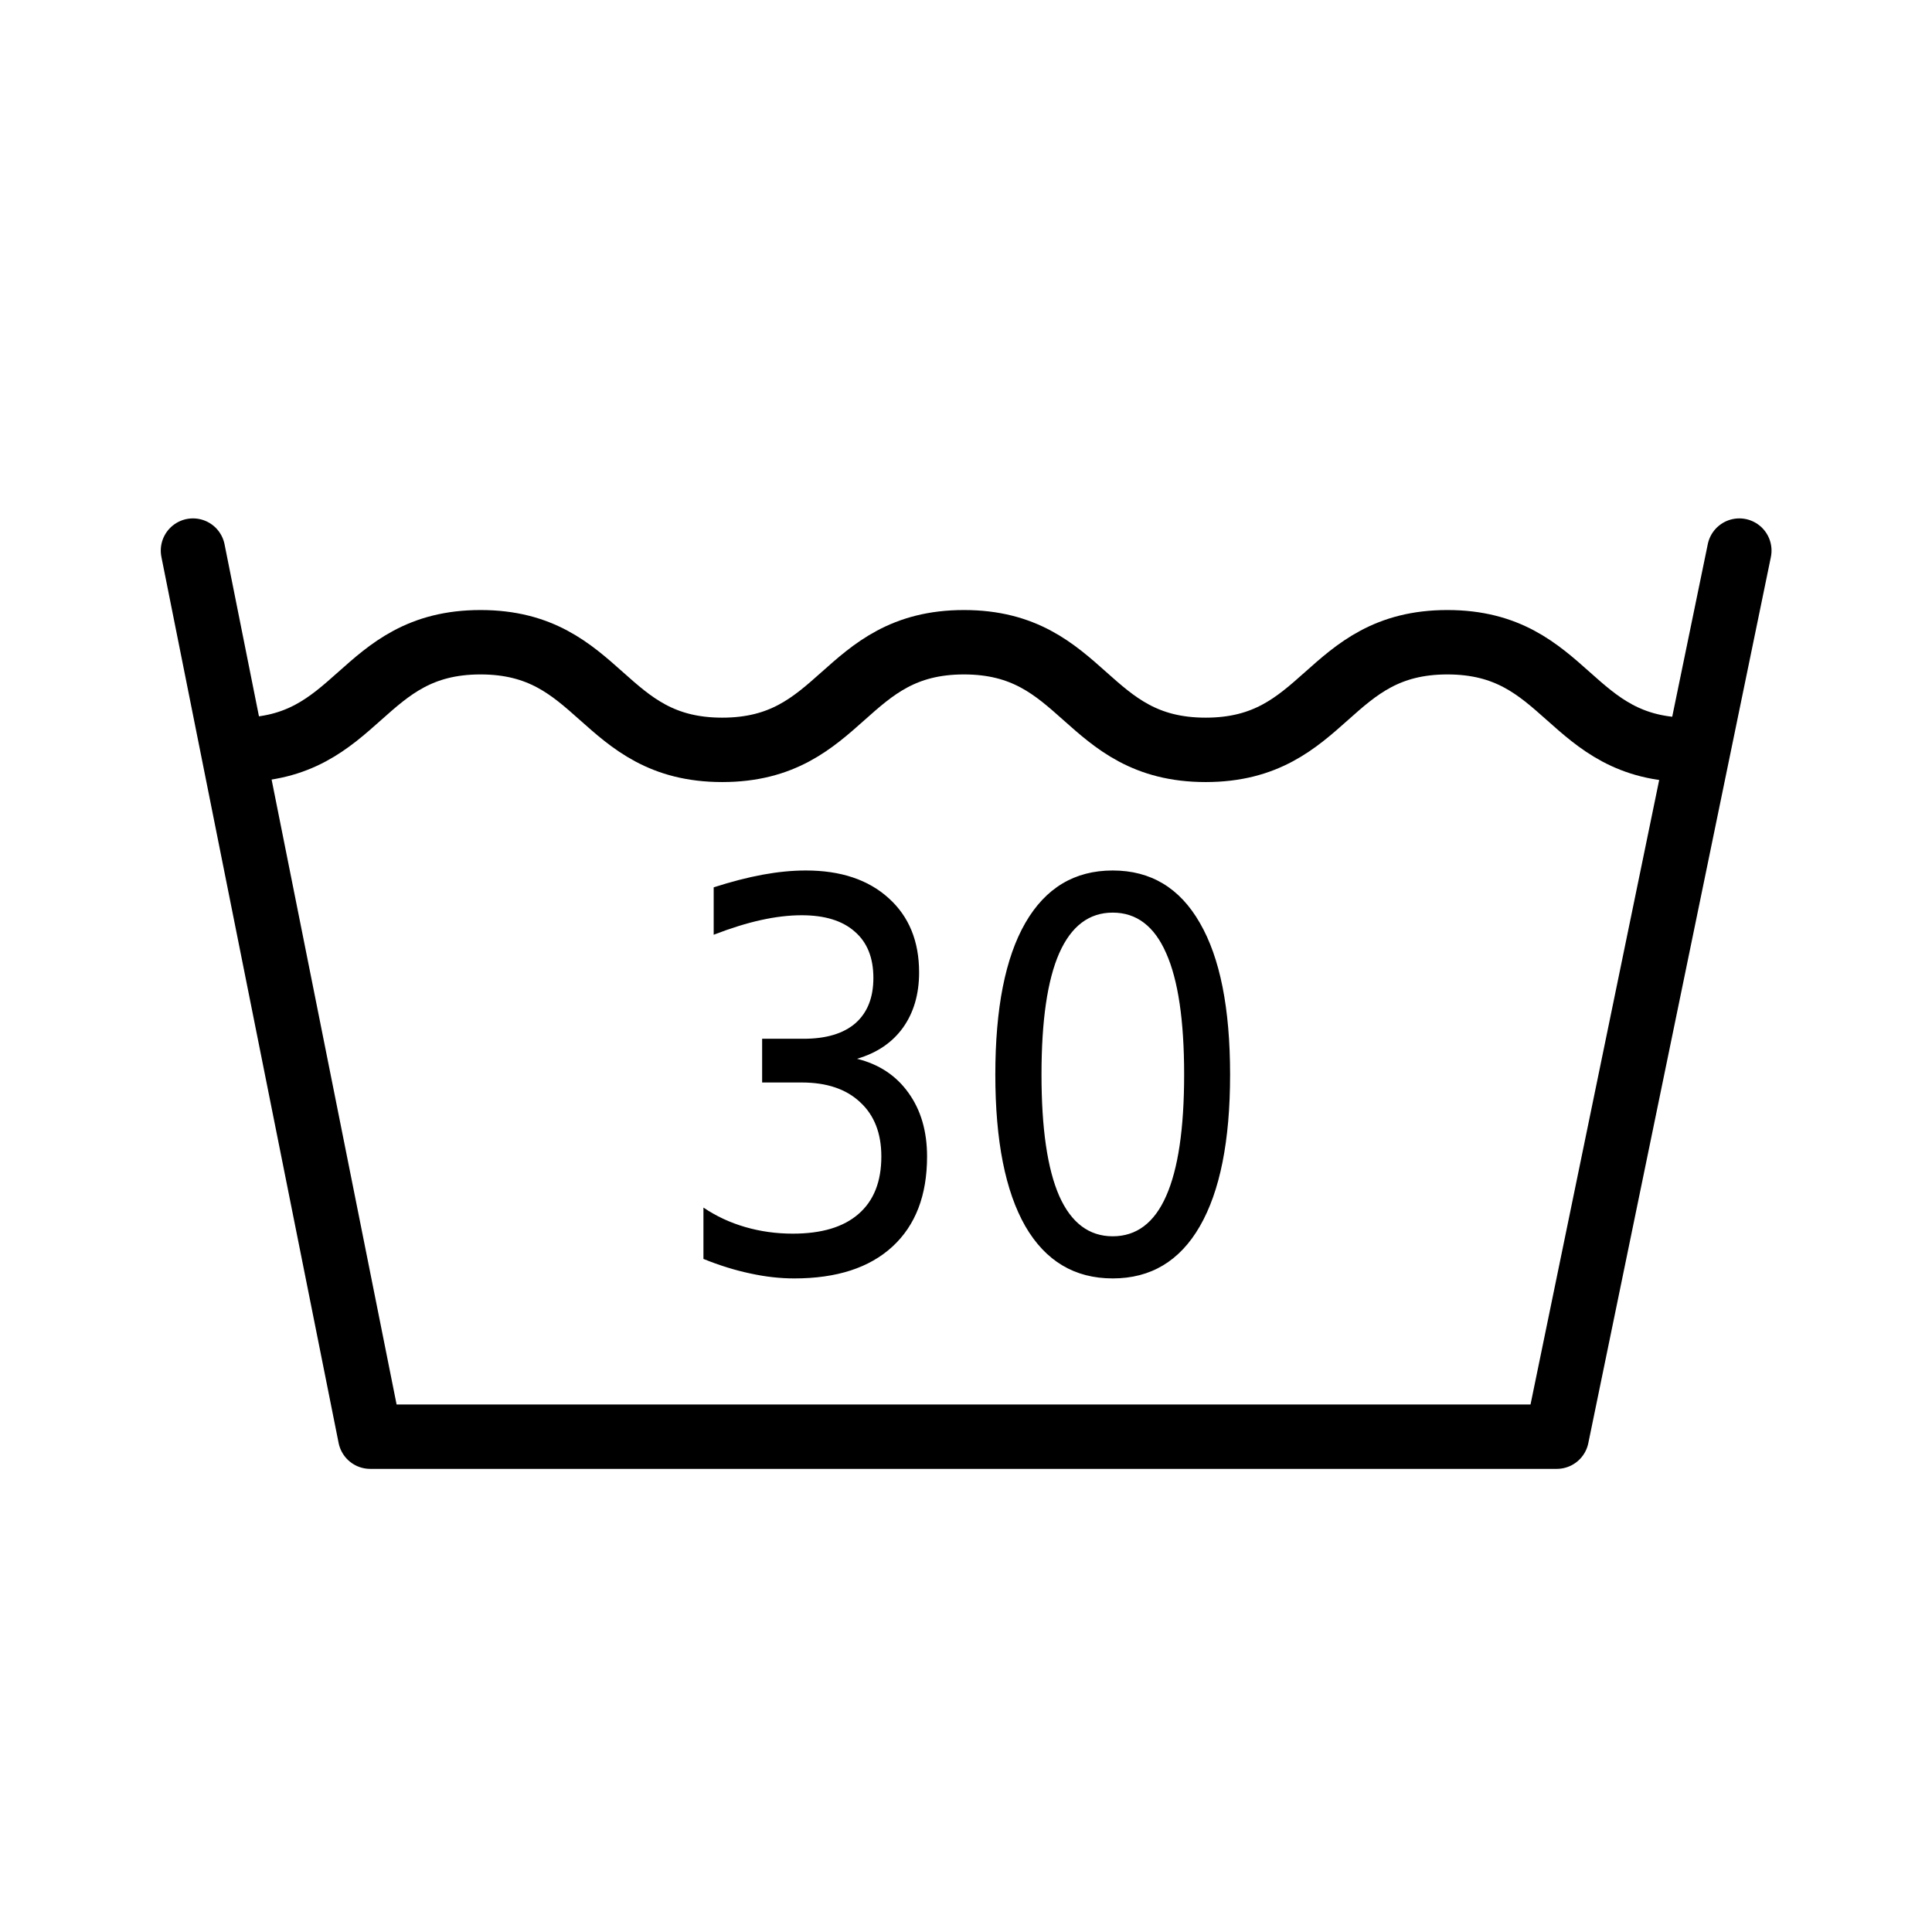
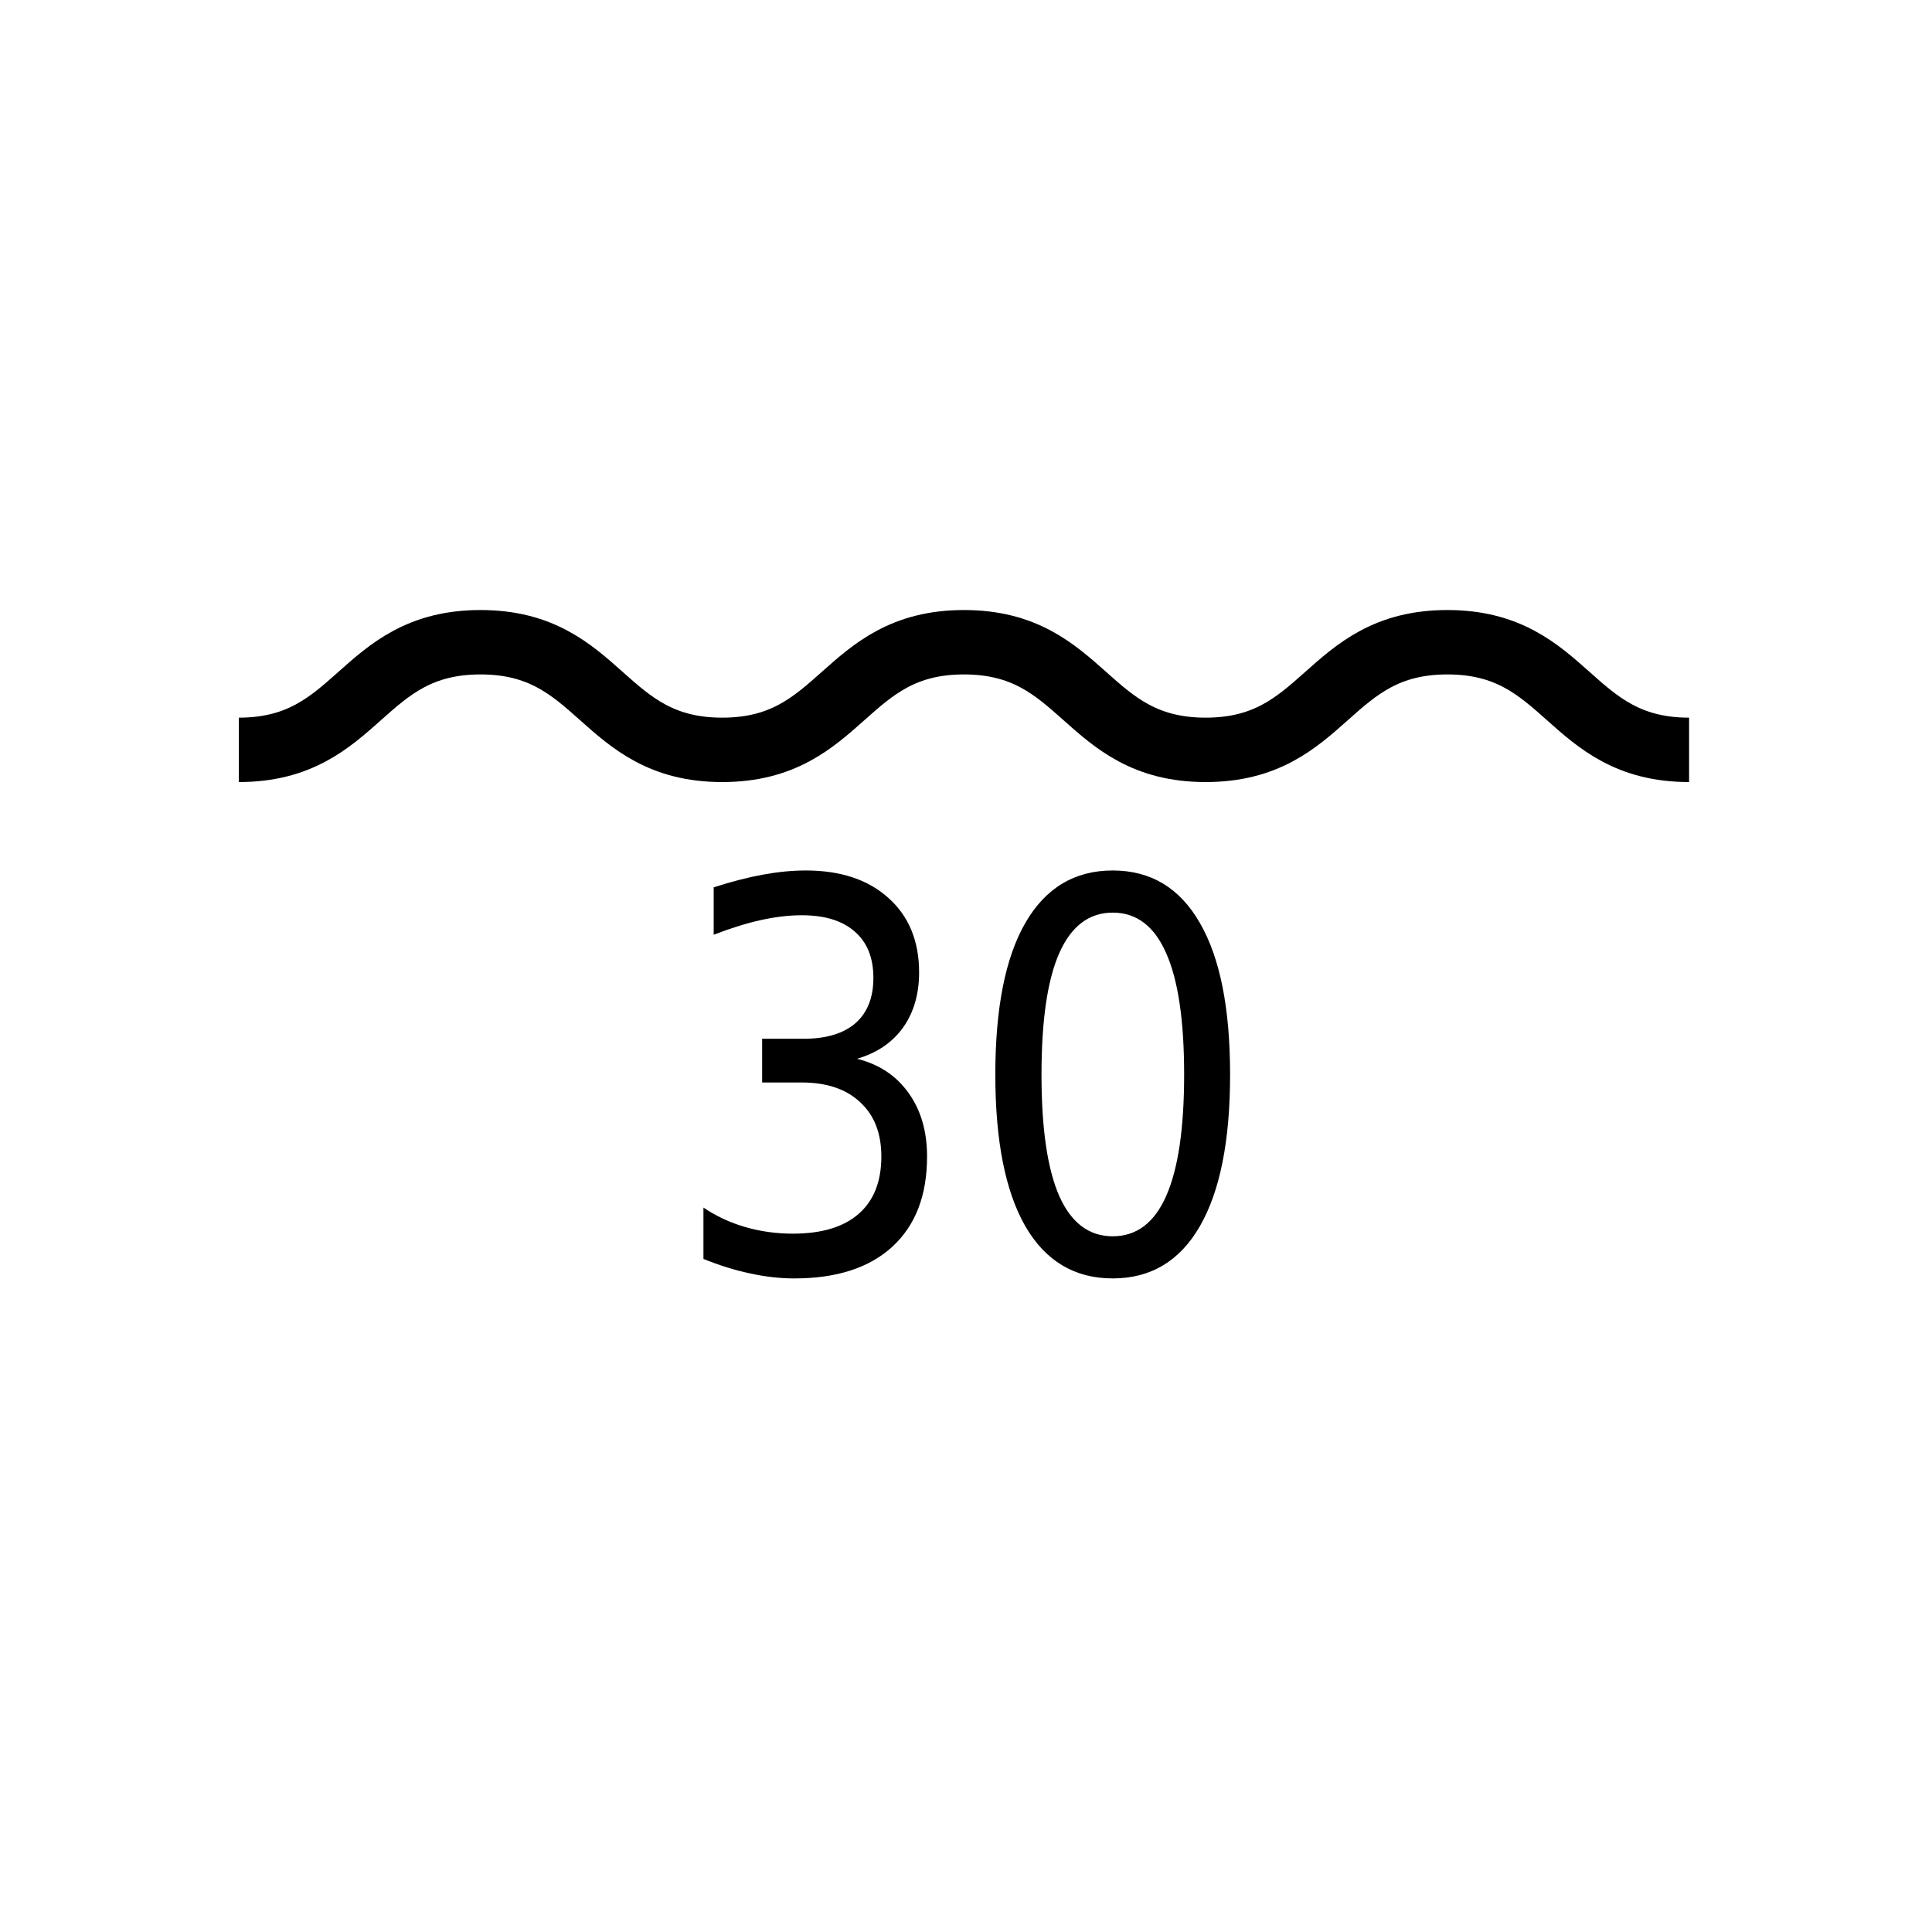
<svg xmlns="http://www.w3.org/2000/svg" version="1.0" width="375" height="375" viewBox="0 0 375 375">
  <path d="M132.438 141.34c3.399.727 6.047 2.239 7.946 4.536 1.921 2.297 2.882 5.133 2.882 8.508 0 5.18-1.78 9.187-5.343 12.023-3.563 2.836-8.625 4.254-15.188 4.254-2.203 0-4.476-.223-6.82-.668-2.32-.422-4.723-1.066-7.207-1.934v-6.855c1.969 1.148 4.125 2.016 6.469 2.601 2.343.586 4.792.88 7.347.88 4.453 0 7.84-.88 10.16-2.637 2.344-1.758 3.516-4.313 3.516-7.664 0-3.094-1.09-5.508-3.27-7.243-2.156-1.757-5.168-2.636-9.035-2.636h-6.117v-5.836h6.399c3.492 0 6.164-.692 8.015-2.074 1.852-1.407 2.777-3.422 2.778-6.047 0-2.696-.961-4.758-2.883-6.188-1.899-1.453-4.63-2.18-8.192-2.18-1.945 0-4.031.211-6.258.633-2.226.422-4.675 1.078-7.347 1.969v-6.328c2.695-.75 5.215-1.313 7.558-1.688 2.368-.375 4.594-.562 6.68-.562 5.39 0 9.656 1.23 12.797 3.691 3.14 2.438 4.71 5.743 4.71 9.914 0 2.907-.831 5.368-2.495 7.383-1.664 1.992-4.031 3.375-7.102 4.149m39.516-19.512c-3.656 0-6.41 1.805-8.262 5.414-1.828 3.586-2.742 8.988-2.742 16.207 0 7.195.914 12.598 2.742 16.207 1.852 3.586 4.606 5.379 8.262 5.379 3.68 0 6.433-1.793 8.262-5.379 1.851-3.61 2.777-9.012 2.777-16.207 0-7.219-.926-12.621-2.777-16.207-1.829-3.61-4.582-5.414-8.262-5.414m0-5.625c5.883 0 10.37 2.332 13.465 6.996 3.117 4.64 4.675 11.39 4.676 20.25 0 8.836-1.56 15.586-4.676 20.25-3.094 4.64-7.582 6.96-13.465 6.96s-10.383-2.32-13.5-6.96c-3.094-4.664-4.64-11.414-4.64-20.25 0-8.86 1.546-15.61 4.64-20.25 3.117-4.664 7.617-6.996 13.5-6.996" transform="scale(1.256 1.454)" style="font-size:72px;font-style:normal;font-variant:normal;font-weight:400;font-stretch:normal;writing-mode:lr-tb;text-anchor:start;fill:currentColor;fill-opacity:1;stroke:none;stroke-width:1pt;stroke-linecap:butt;stroke-linejoin:miter;stroke-opacity:1" />
  <path d="M46.352 145.547c23.458 0 23.458-20.89 46.917-20.89 23.458 0 23.458 20.89 46.916 20.89 23.459 0 23.459-20.89 46.917-20.89 23.458 0 23.458 20.89 46.916 20.89 23.459 0 23.459-20.89 46.917-20.89 23.458 0 23.458 20.89 46.916 20.89" style="fill:none;fill-opacity:1;fill-rule:evenodd;stroke:currentColor;stroke-width:12.5;stroke-linecap:butt;stroke-linejoin:miter;stroke-miterlimit:4;stroke-opacity:1" />
-   <path d="m37.456 106.87 34.398 171.987h230.314l35.434-171.986" style="fill:none;fill-opacity:1;fill-rule:evenodd;stroke:currentColor;stroke-width:12.5;stroke-linecap:round;stroke-linejoin:round;stroke-miterlimit:4;stroke-dashoffset:0;stroke-opacity:1" />
</svg>